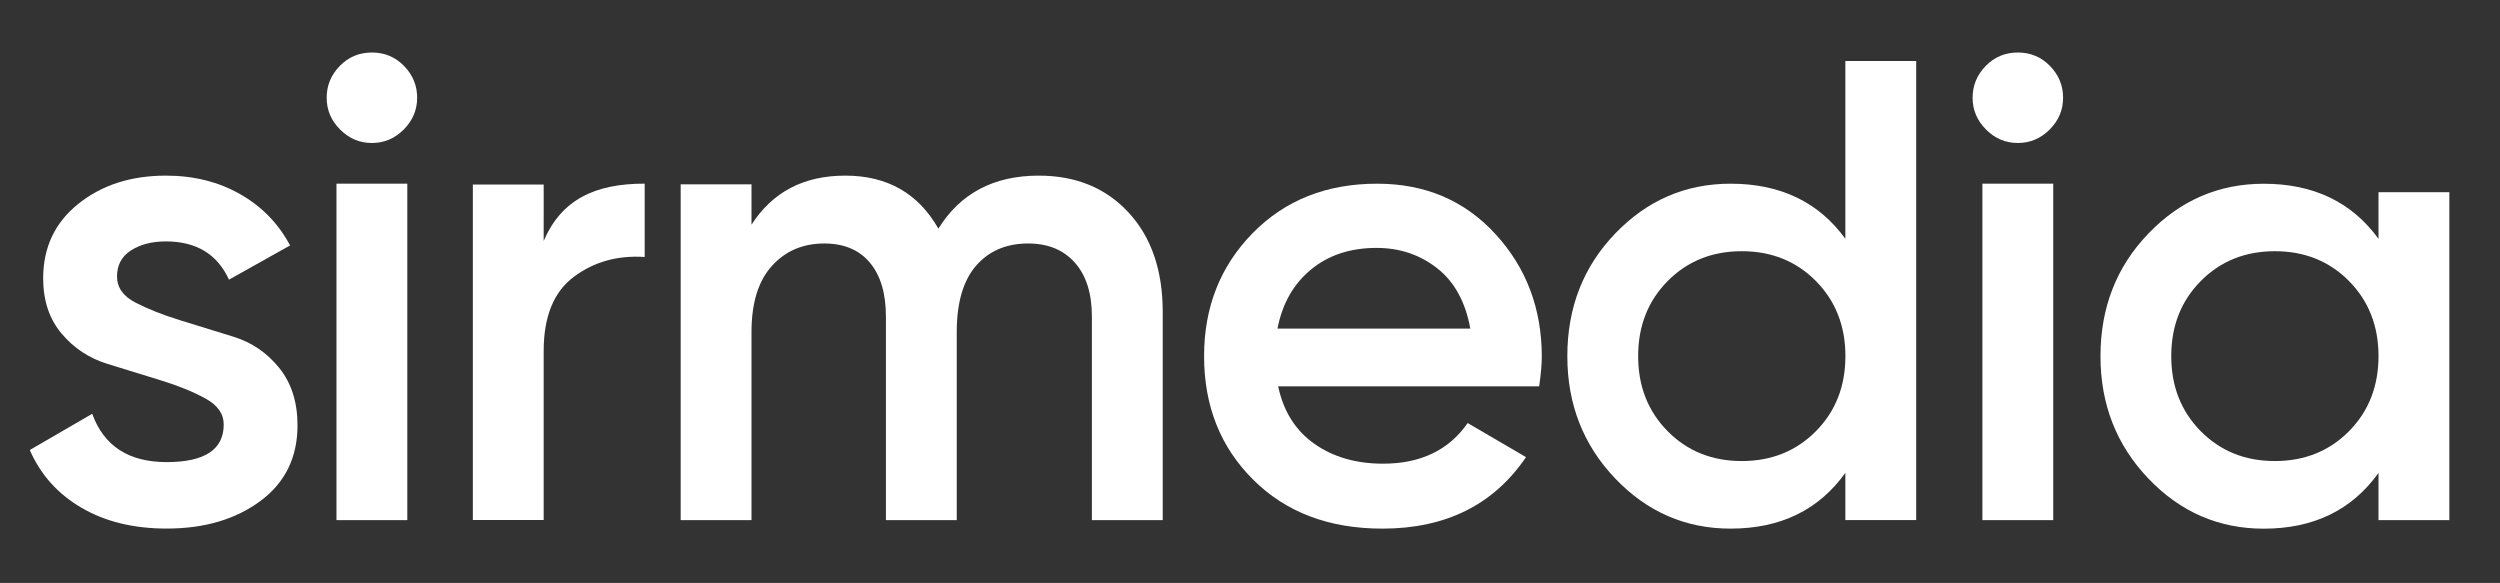
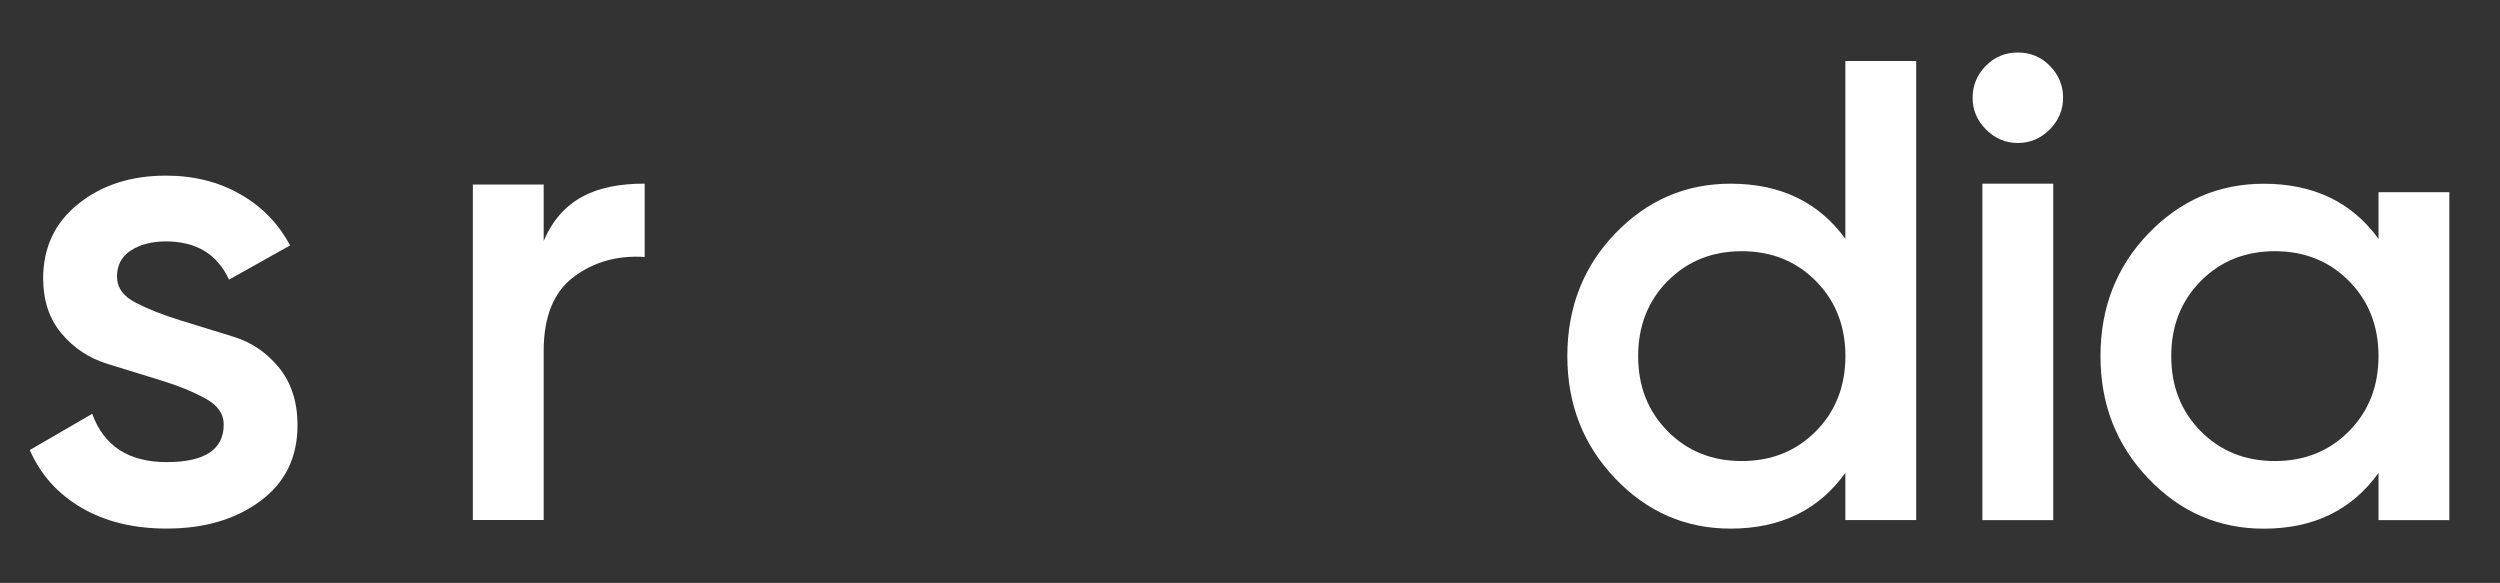
<svg xmlns="http://www.w3.org/2000/svg" version="1.1" id="Layer_1" x="0px" y="0px" viewBox="0 0 446.54 104.12" style="enable-background:new 0 0 446.54 104.12;" xml:space="preserve">
  <rect x="0" y="0" width="446.54" height="104.12" fill="#333333" stroke="none" />
  <style type="text/css"> .st0{fill:#FFFFFF;} </style>
  <g>
    <path class="st0" d="M20.9,49.39c0,1.97,1.11,3.53,3.32,4.67c2.21,1.14,4.87,2.19,7.97,3.15c3.1,0.95,6.28,1.93,9.53,2.94 s5.97,2.86,8.15,5.56c2.18,2.71,3.27,6.12,3.27,10.25c0,5.75-2.22,10.27-6.65,13.54c-4.43,3.28-10.01,4.91-16.72,4.91 c-5.91,0-10.99-1.24-15.22-3.72c-4.24-2.48-7.31-5.91-9.23-10.31l11.15-6.47c2.08,5.75,6.51,8.63,13.3,8.63 c6.79,0,10.19-2.24,10.19-6.71c0-1.92-1.1-3.48-3.3-4.67c-2.2-1.2-4.85-2.28-7.95-3.23c-3.1-0.95-6.28-1.93-9.53-2.94 c-3.25-1-5.98-2.8-8.17-5.4c-2.2-2.6-3.3-5.89-3.3-9.89c0-5.51,2.1-9.95,6.29-13.3c4.2-3.36,9.41-5.03,15.64-5.03 c4.95,0,9.37,1.1,13.24,3.3c3.87,2.2,6.85,5.25,8.93,9.17l-10.91,6.11c-2.08-4.55-5.83-6.83-11.27-6.83c-2.48,0-4.55,0.53-6.23,1.6 C21.74,45.78,20.9,47.34,20.9,49.39z" />
-     <path class="st0" d="M72.11,23.14c-1.6,1.6-3.5,2.4-5.68,2.4c-2.19,0-4.08-0.8-5.68-2.4c-1.6-1.6-2.4-3.49-2.4-5.68 c0-2.19,0.78-4.08,2.34-5.68c1.56-1.6,3.47-2.4,5.74-2.4c2.26,0,4.18,0.8,5.74,2.4c1.56,1.6,2.34,3.5,2.34,5.68 C74.51,19.65,73.7,21.54,72.11,23.14z M60.1,92.89V32.81h12.65v60.09H60.1z" />
    <path class="st0" d="M97.11,43.03c3.2-7.43,9.21-10.23,18.04-10.23l0,13.1c-4.84-0.32-9.06,0.86-12.65,3.54 c-3.59,2.68-5.39,7.09-5.39,13.24v30.2H84.46V32.96h12.65V43.03z" />
-     <path class="st0" d="M185.54,31.37c6.64,0,11.99,2.2,16.05,6.6c4.06,4.4,6.09,10.31,6.09,17.75v37.18h-12.65V56.56 c0-4.16-1.02-7.38-3.05-9.65c-2.03-2.28-4.8-3.42-8.32-3.42c-3.91,0-7.01,1.32-9.31,3.96c-2.3,2.64-3.46,6.6-3.46,11.87v33.58 h-12.65V56.56c0-4.16-0.96-7.38-2.87-9.65c-1.91-2.28-4.63-3.42-8.14-3.42c-3.83,0-6.95,1.34-9.37,4.02 c-2.42,2.68-3.63,6.62-3.63,11.81v33.58h-12.65V32.93h12.65v7.2c3.75-5.84,9.33-8.76,16.75-8.76c7.5,0,13.04,3.16,16.63,9.47 C171.53,34.53,177.5,31.37,185.54,31.37z" />
-     <path class="st0" d="M228.3,69c0.94,4.45,3.08,7.87,6.44,10.25c3.36,2.38,7.46,3.57,12.3,3.57c6.71,0,11.75-2.42,15.11-7.26 l10.42,6.09c-5.78,8.51-14.33,12.77-25.65,12.77c-9.53,0-17.22-2.91-23.07-8.73c-5.86-5.82-8.78-13.18-8.78-22.08 c0-8.74,2.89-16.06,8.67-21.96c5.78-5.9,13.2-8.84,22.25-8.84c8.59,0,15.64,3.01,21.14,9.02c5.51,6.01,8.26,13.31,8.26,21.9 c0,1.33-0.16,3.09-0.47,5.27H228.3z M228.18,58.69h34.44c-0.86-4.76-2.83-8.35-5.92-10.78c-3.09-2.42-6.7-3.63-10.83-3.63 c-4.69,0-8.59,1.29-11.71,3.87C231.03,50.73,229.04,54.24,228.18,58.69z" />
    <path class="st0" d="M329.61,10.9h12.65v81.99h-12.65v-8.43c-4.76,6.64-11.6,9.96-20.5,9.96c-8.04,0-14.92-2.99-20.61-8.96 c-5.7-5.97-8.55-13.25-8.55-21.85c0-8.67,2.85-15.97,8.55-21.9c5.7-5.93,12.57-8.9,20.61-8.9c8.9,0,15.73,3.28,20.5,9.84V10.9z M297.87,77.02c3.51,3.55,7.92,5.33,13.24,5.33c5.31,0,9.72-1.78,13.24-5.33c3.51-3.55,5.27-8.02,5.27-13.41 c0-5.39-1.76-9.86-5.27-13.41c-3.51-3.55-7.93-5.33-13.24-5.33c-5.31,0-9.72,1.78-13.24,5.33c-3.51,3.55-5.27,8.02-5.27,13.41 C292.6,69,294.36,73.47,297.87,77.02z" />
    <path class="st0" d="M366.1,23.14c-1.6,1.6-3.5,2.4-5.68,2.4c-2.19,0-4.08-0.8-5.68-2.4c-1.6-1.6-2.4-3.49-2.4-5.68 c0-2.19,0.78-4.08,2.34-5.68c1.56-1.6,3.47-2.4,5.74-2.4c2.26,0,4.18,0.8,5.74,2.4c1.56,1.6,2.34,3.5,2.34,5.68 C368.5,19.65,367.7,21.54,366.1,23.14z M354.09,92.89V32.81h12.65v60.09H354.09z" />
    <path class="st0" d="M424.84,34.33h12.65v58.57h-12.65v-8.43c-4.76,6.64-11.6,9.96-20.5,9.96c-8.04,0-14.92-2.99-20.61-8.96 c-5.7-5.97-8.55-13.25-8.55-21.85c0-8.67,2.85-15.97,8.55-21.9c5.7-5.93,12.57-8.9,20.61-8.9c8.9,0,15.73,3.28,20.5,9.84V34.33z M393.09,77.02c3.51,3.55,7.92,5.33,13.24,5.33c5.31,0,9.72-1.78,13.24-5.33c3.51-3.55,5.27-8.02,5.27-13.41 c0-5.39-1.76-9.86-5.27-13.41c-3.51-3.55-7.93-5.33-13.24-5.33c-5.31,0-9.72,1.78-13.24,5.33c-3.51,3.55-5.27,8.02-5.27,13.41 C387.82,69,389.58,73.47,393.09,77.02z" />
  </g>
</svg>